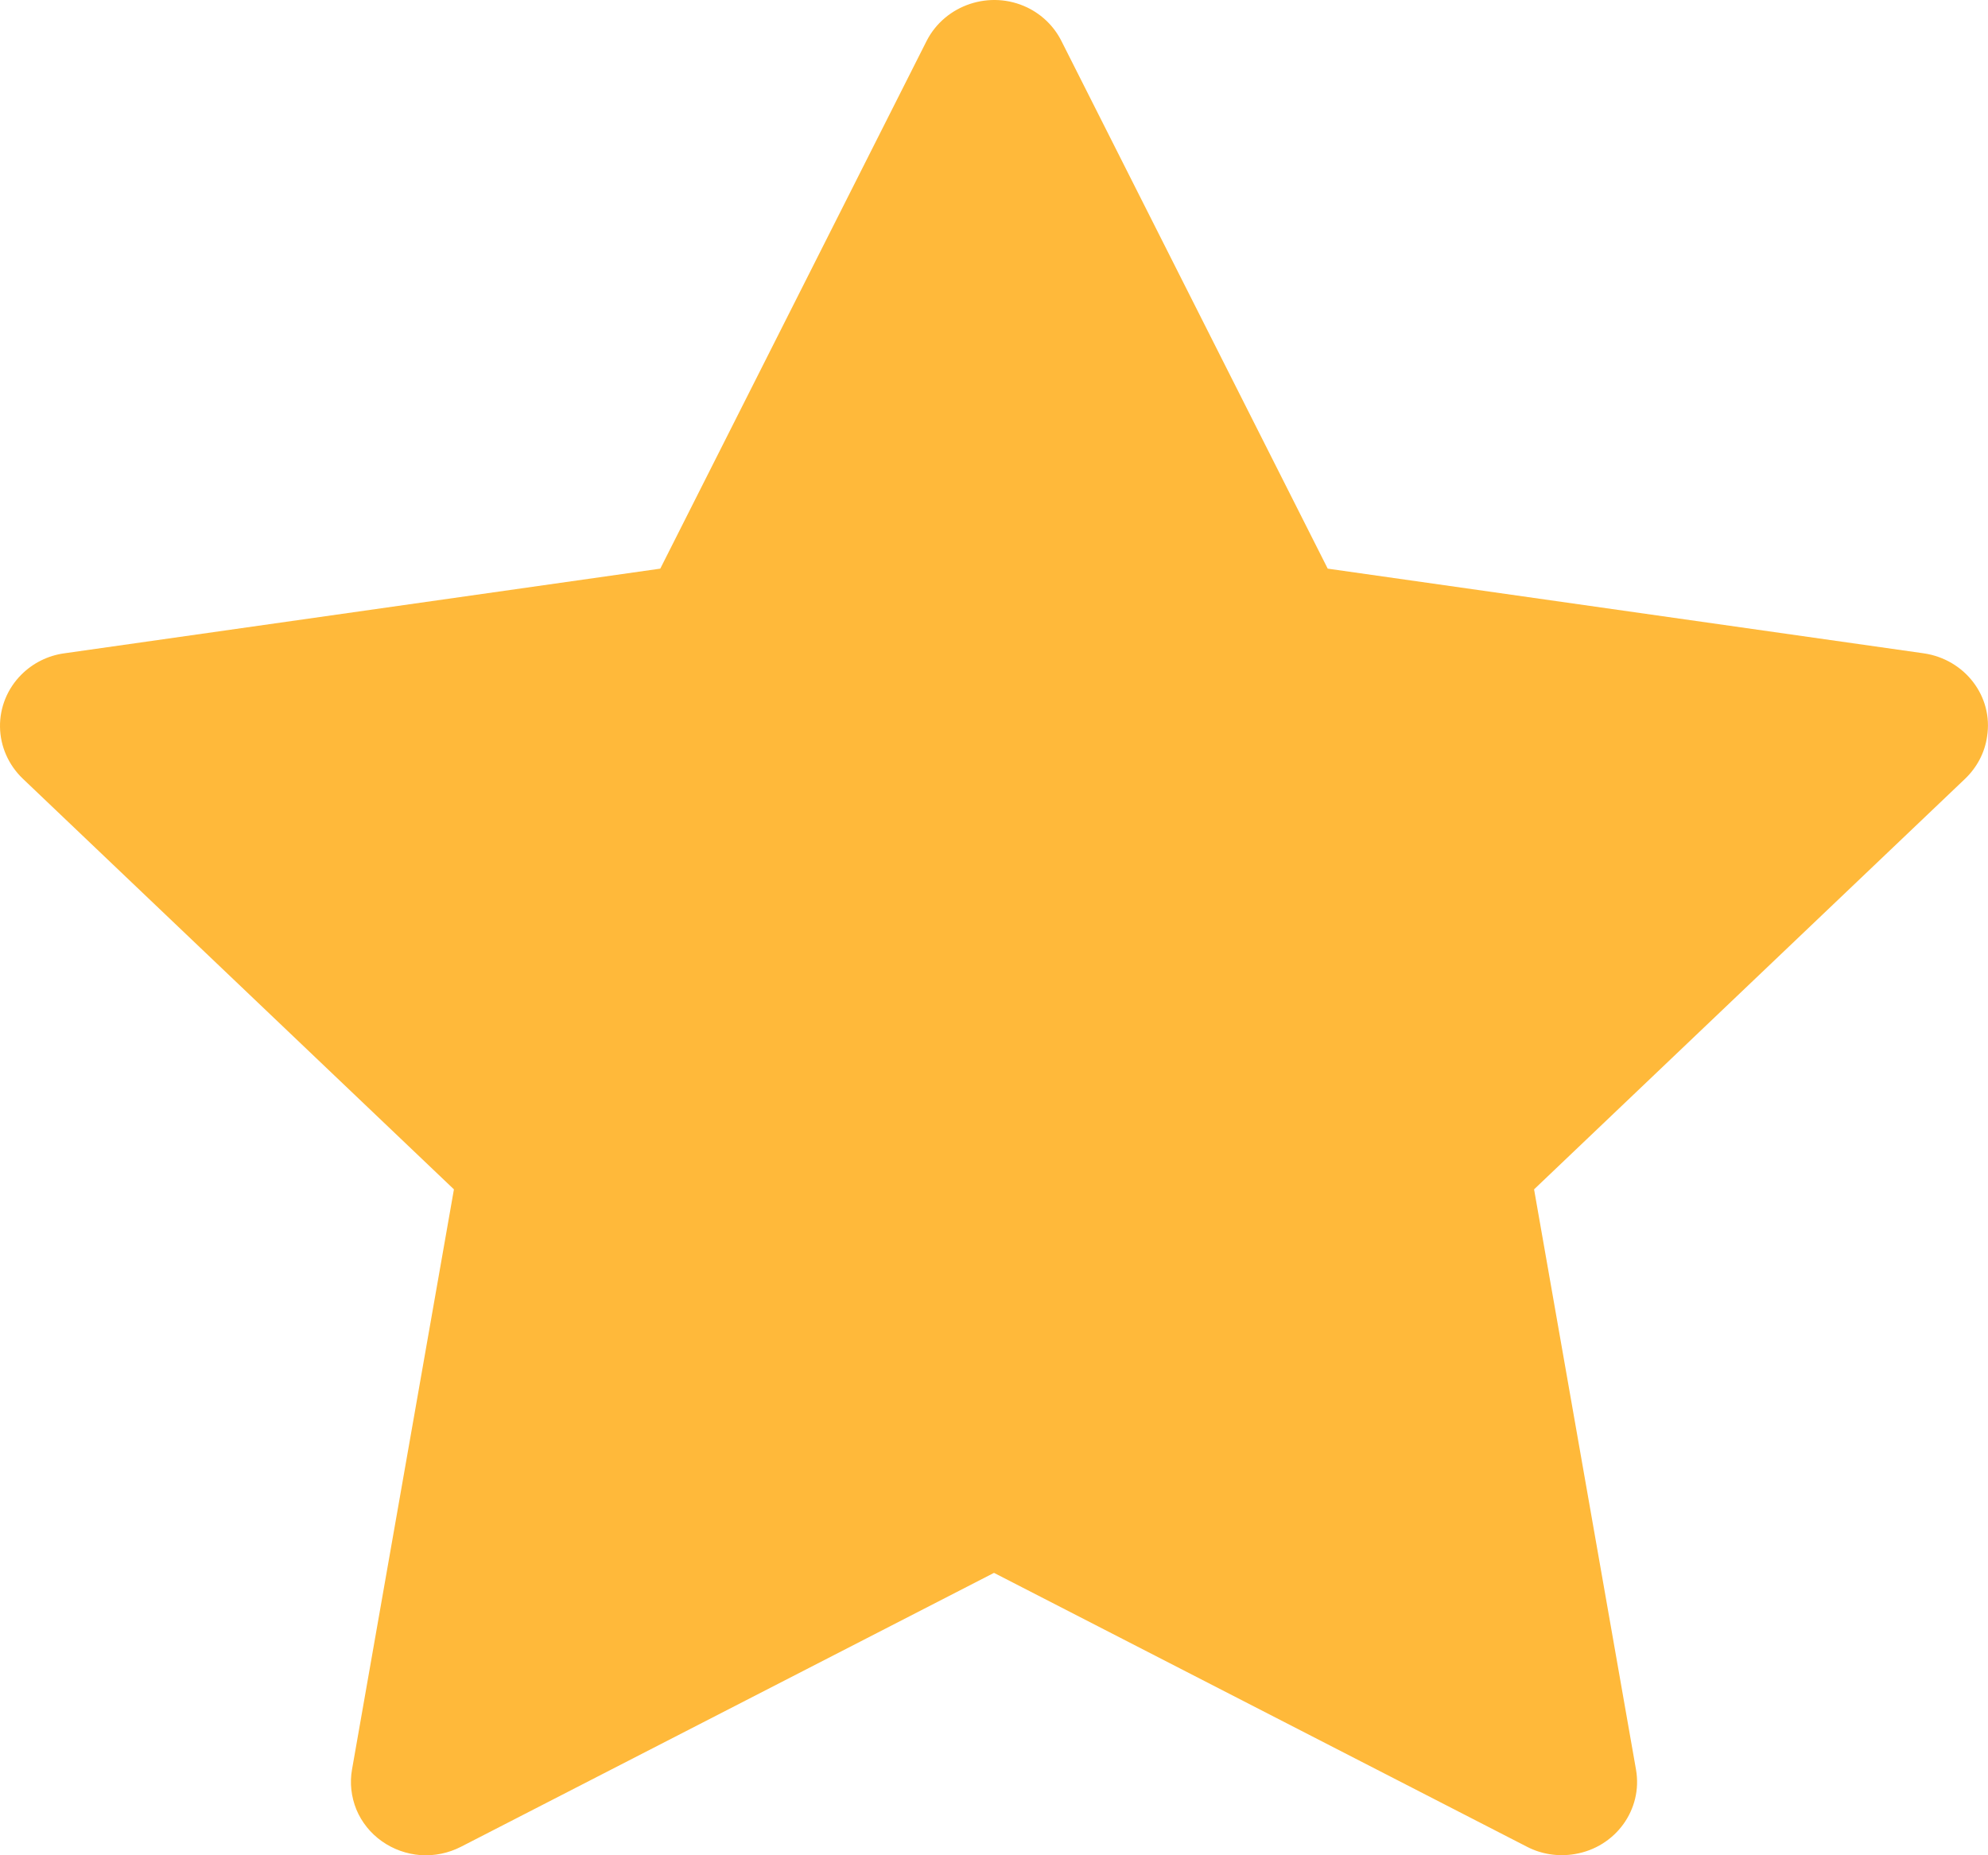
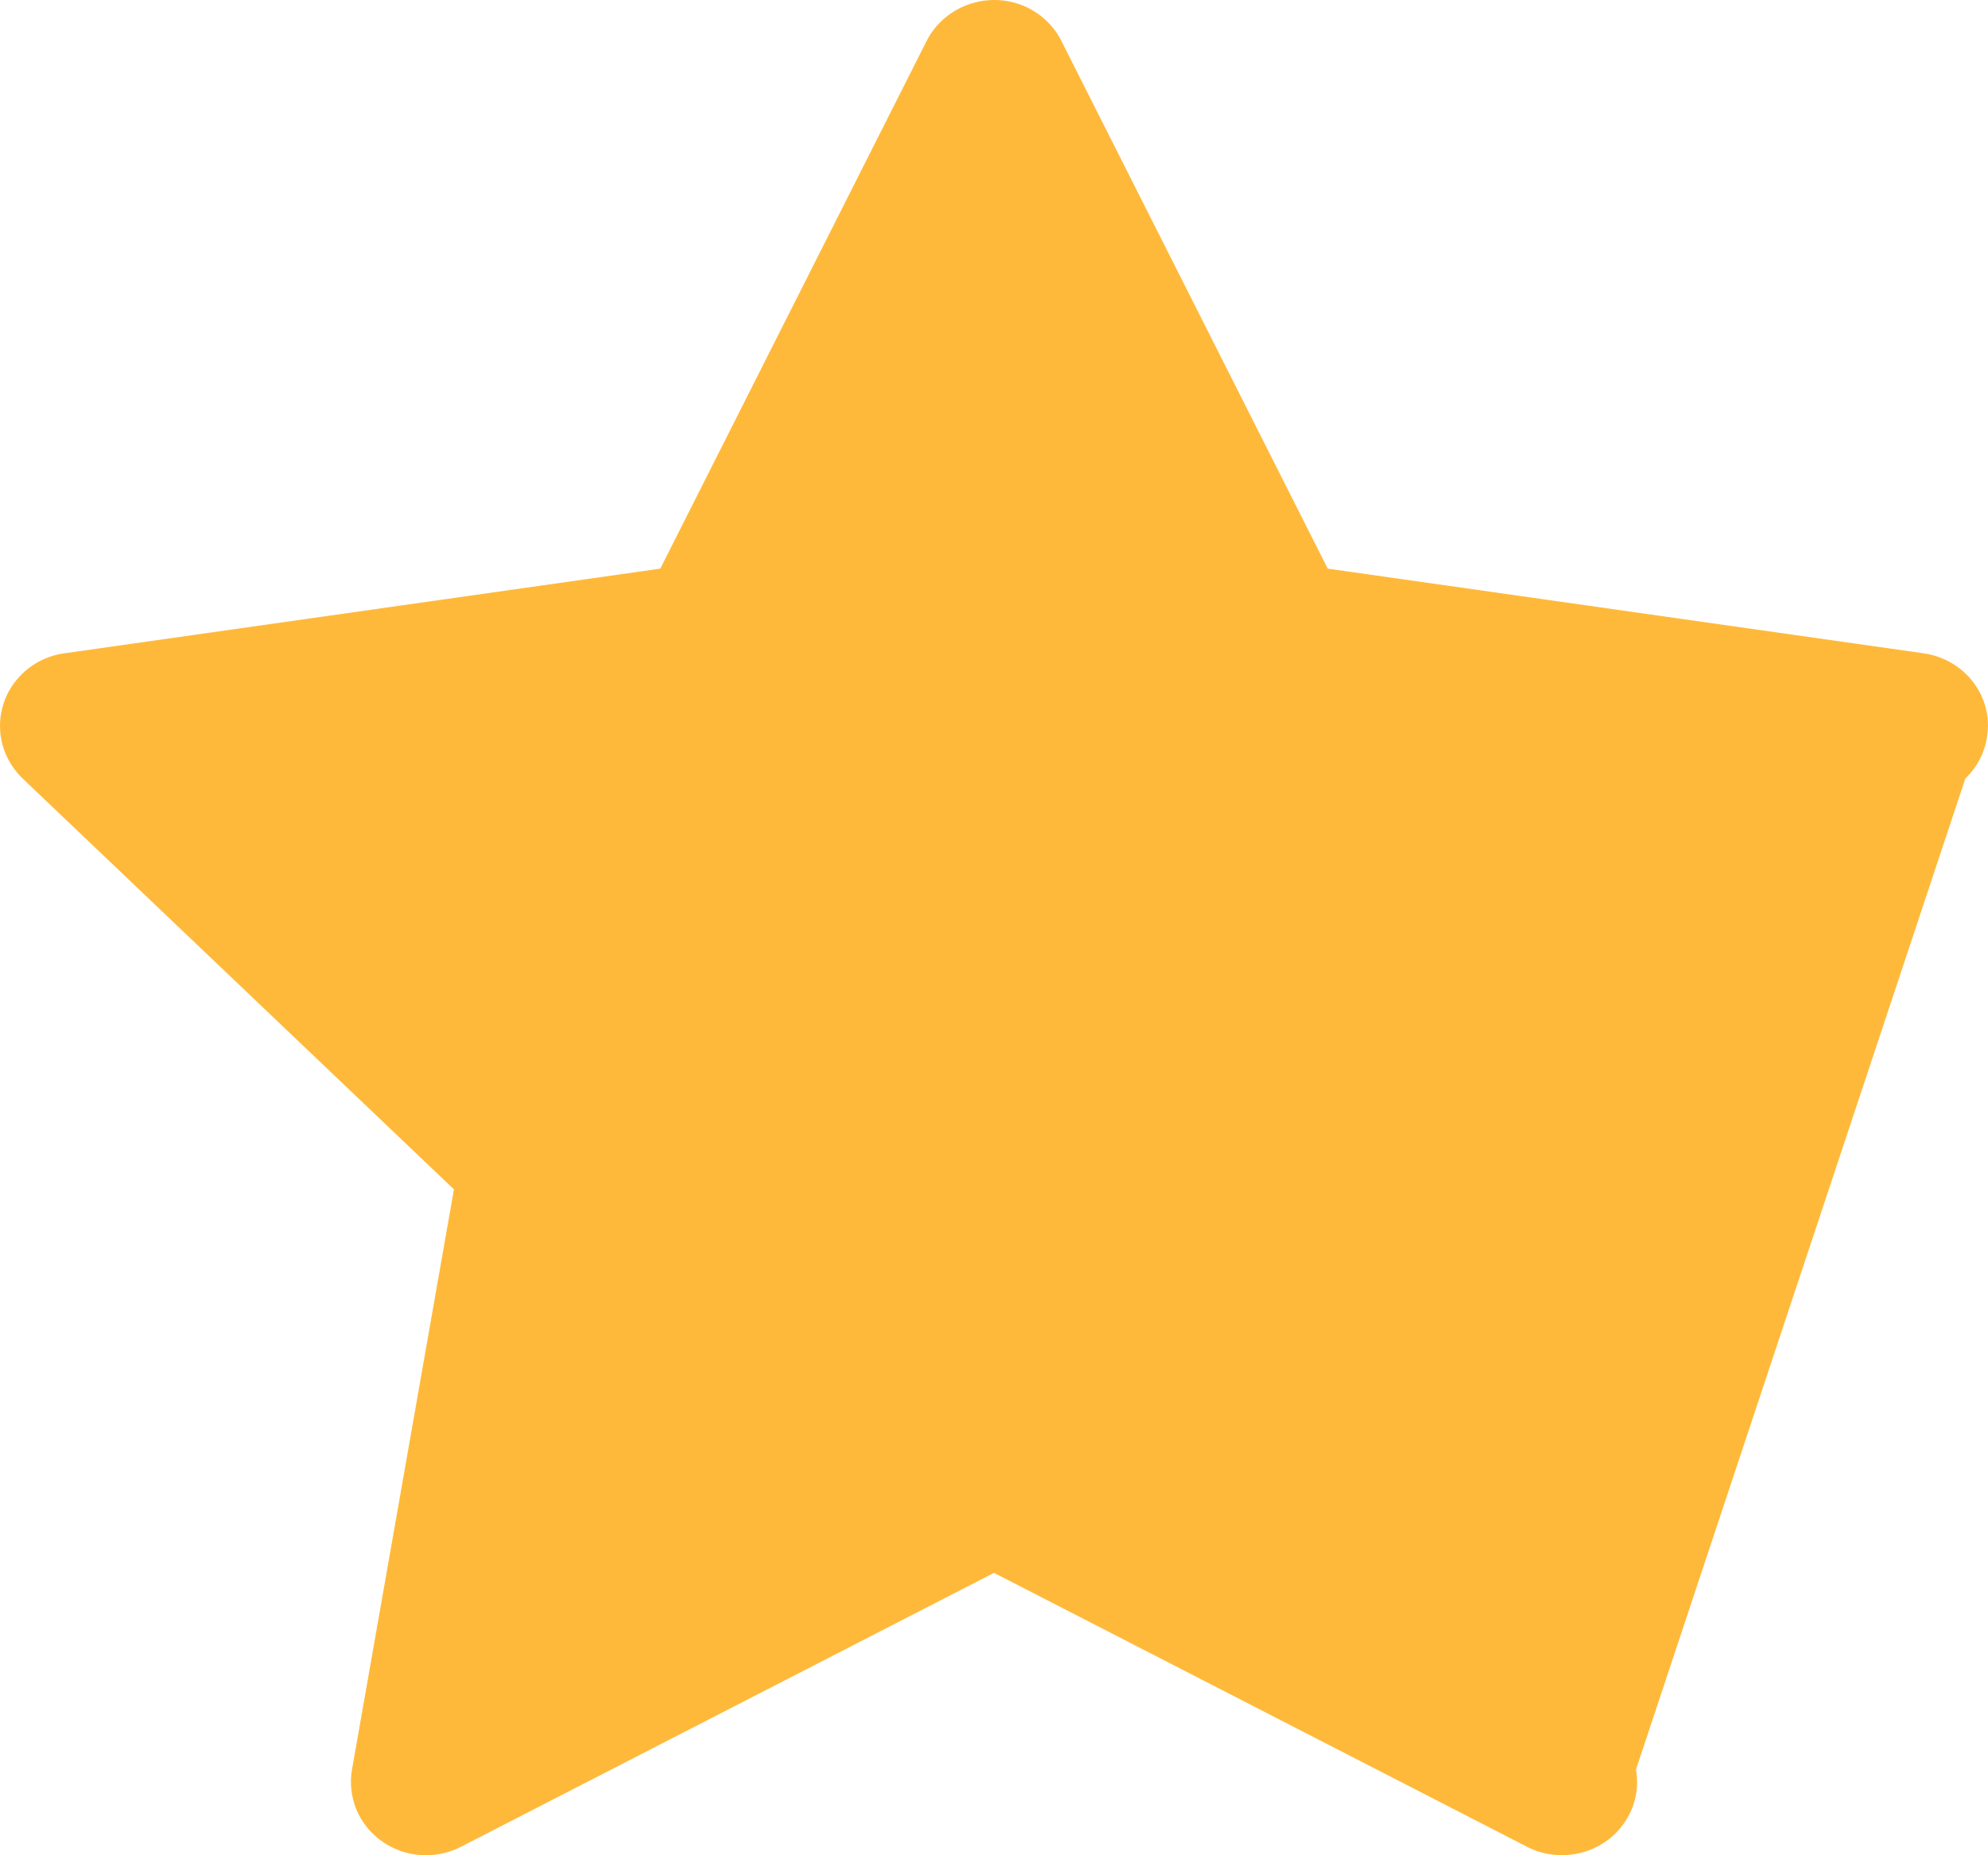
<svg xmlns="http://www.w3.org/2000/svg" width="15" height="14" viewBox="0 0 15 14" fill="none">
-   <path d="M14.515 4.93L10.018 4.291L8.008 0.308C7.953 0.199 7.863 0.111 7.752 0.057C7.472 -0.078 7.132 0.035 6.992 0.308L4.982 4.291L0.485 4.93C0.361 4.947 0.248 5.004 0.161 5.091C0.056 5.196 -0.002 5.338 4.9848e-05 5.485C0.002 5.632 0.064 5.772 0.171 5.875L3.425 8.975L2.656 13.353C2.638 13.454 2.65 13.559 2.689 13.655C2.729 13.751 2.796 13.834 2.881 13.894C2.967 13.955 3.068 13.991 3.174 13.999C3.279 14.006 3.384 13.984 3.478 13.936L7.5 11.869L11.522 13.936C11.632 13.993 11.759 14.012 11.882 13.991C12.19 13.94 12.397 13.654 12.344 13.353L11.575 8.975L14.829 5.875C14.917 5.79 14.976 5.679 14.993 5.558C15.041 5.255 14.825 4.975 14.515 4.93Z" fill="#FFB93A" />
+   <path d="M14.515 4.93L10.018 4.291L8.008 0.308C7.953 0.199 7.863 0.111 7.752 0.057C7.472 -0.078 7.132 0.035 6.992 0.308L4.982 4.291L0.485 4.93C0.361 4.947 0.248 5.004 0.161 5.091C0.056 5.196 -0.002 5.338 4.9848e-05 5.485C0.002 5.632 0.064 5.772 0.171 5.875L3.425 8.975L2.656 13.353C2.638 13.454 2.65 13.559 2.689 13.655C2.729 13.751 2.796 13.834 2.881 13.894C2.967 13.955 3.068 13.991 3.174 13.999C3.279 14.006 3.384 13.984 3.478 13.936L7.5 11.869L11.522 13.936C11.632 13.993 11.759 14.012 11.882 13.991C12.19 13.94 12.397 13.654 12.344 13.353L14.829 5.875C14.917 5.79 14.976 5.679 14.993 5.558C15.041 5.255 14.825 4.975 14.515 4.93Z" fill="#FFB93A" />
</svg>